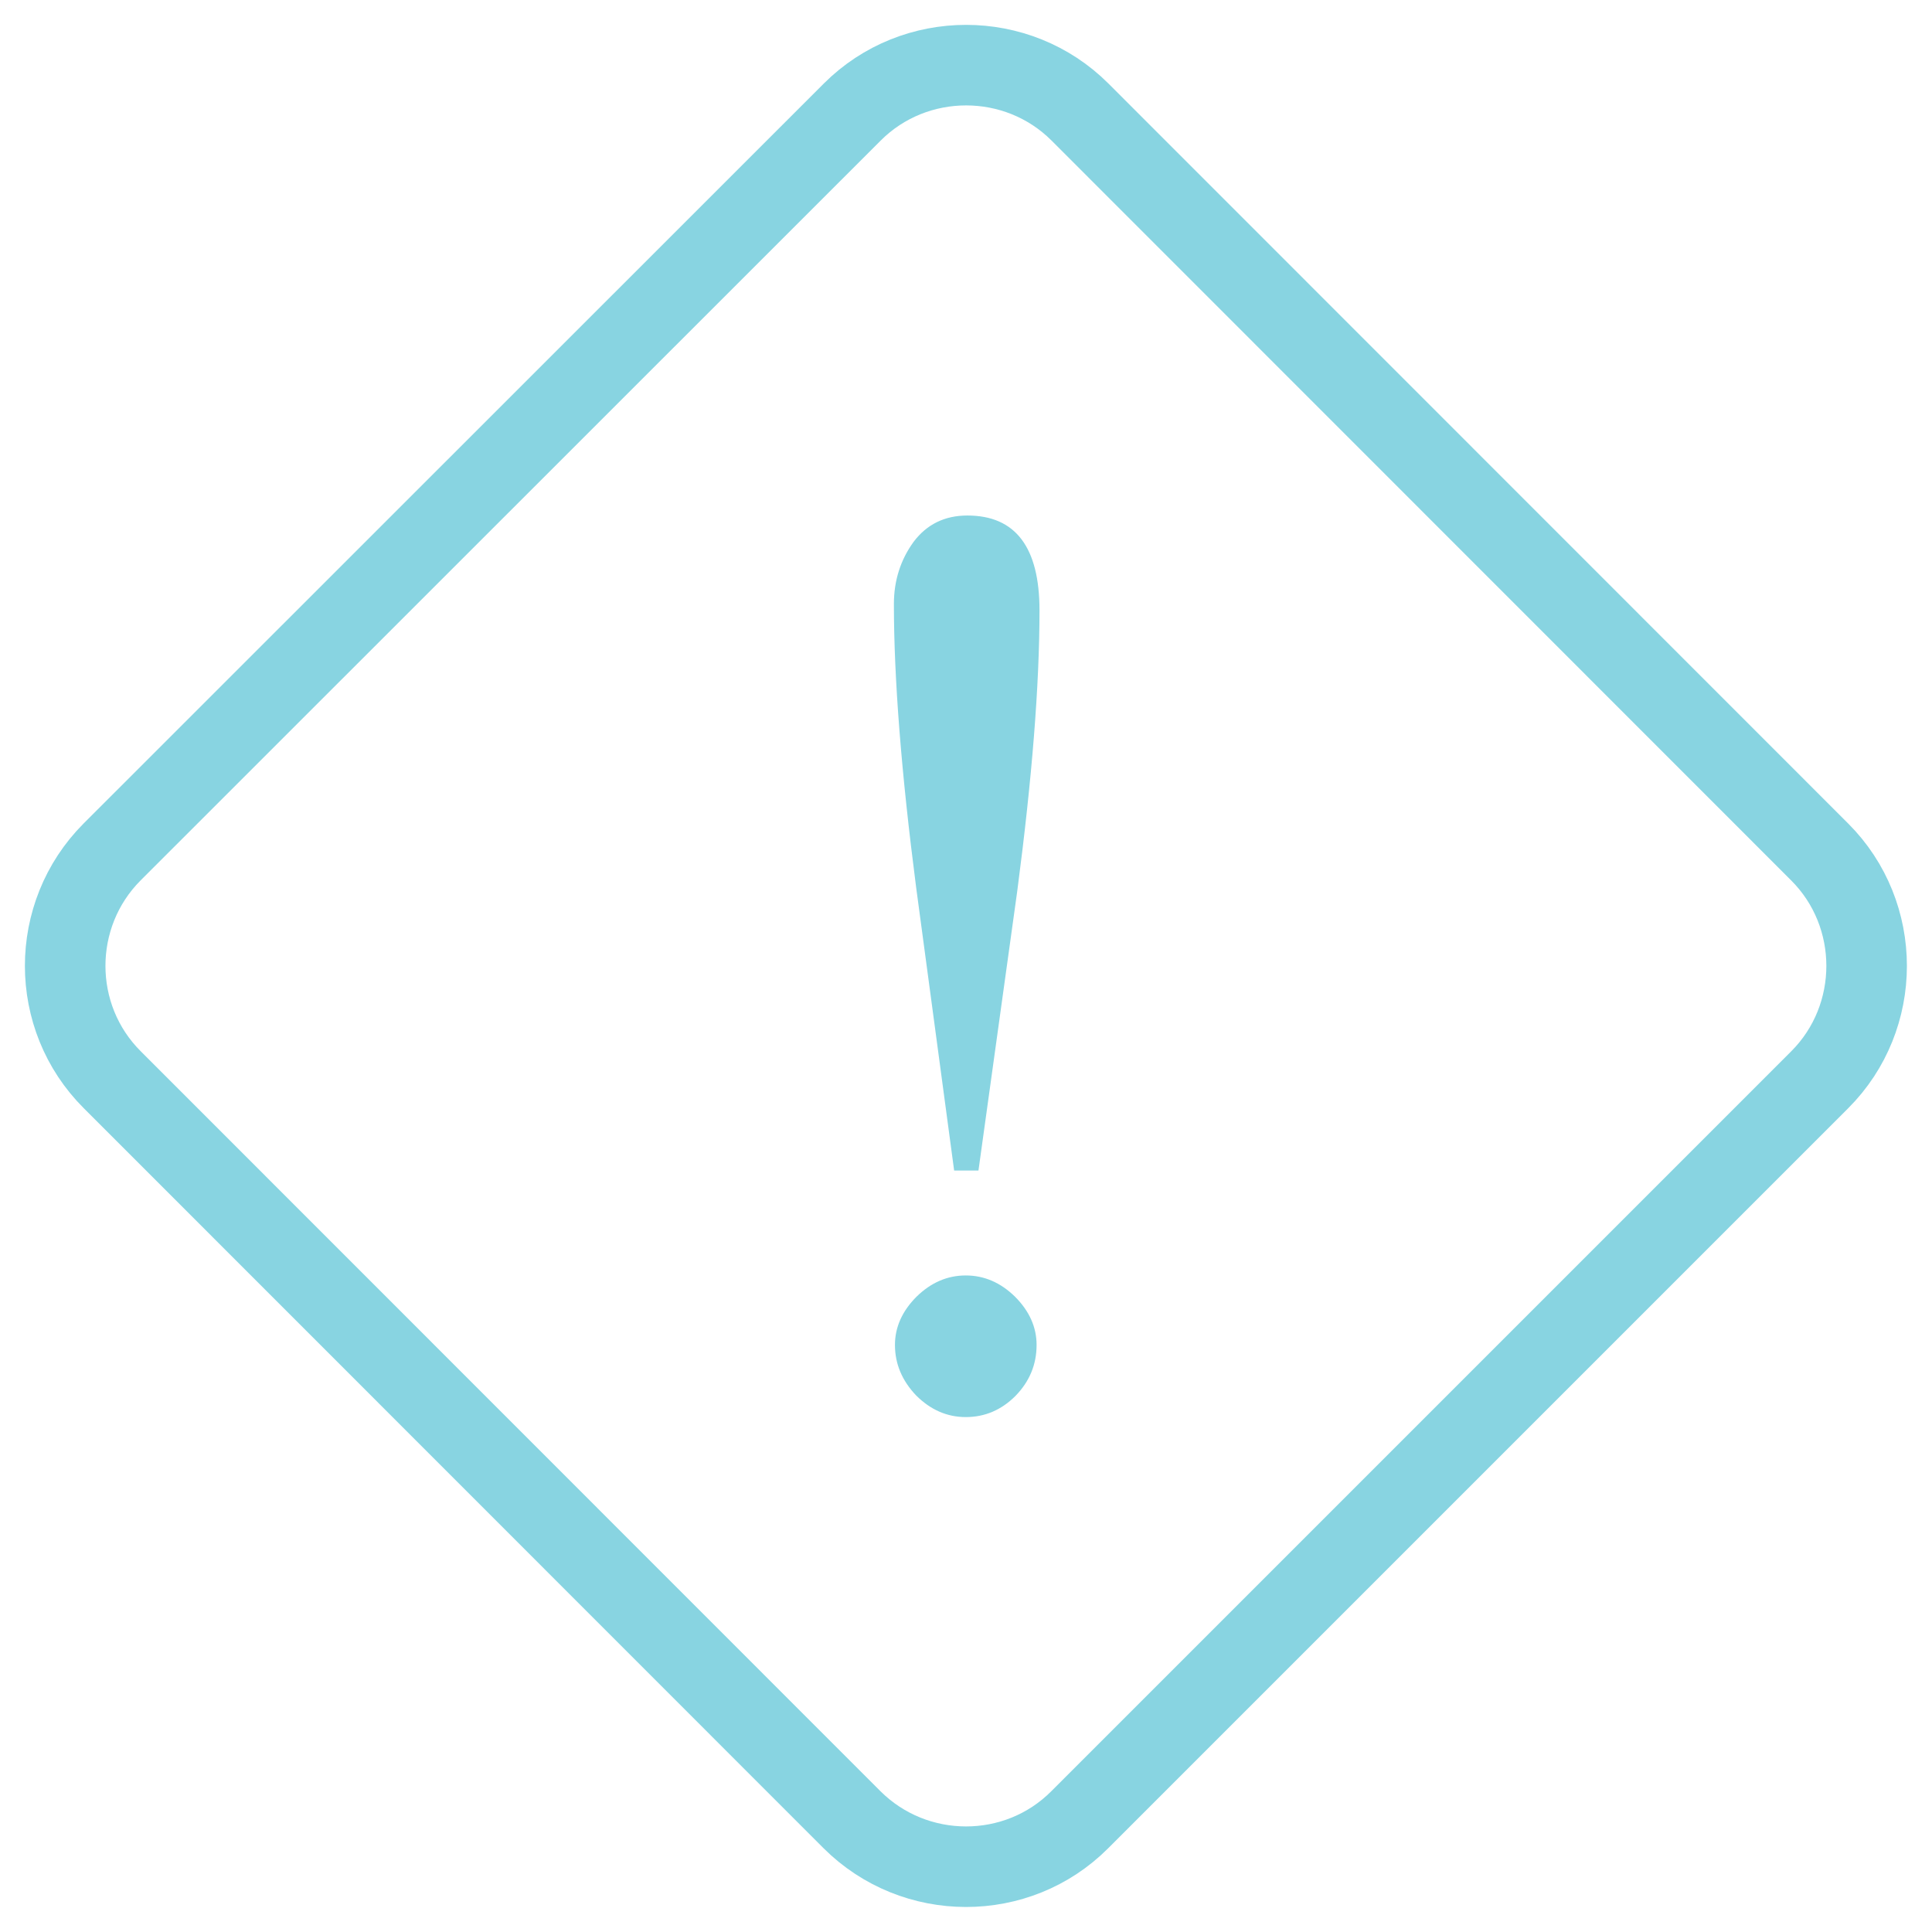
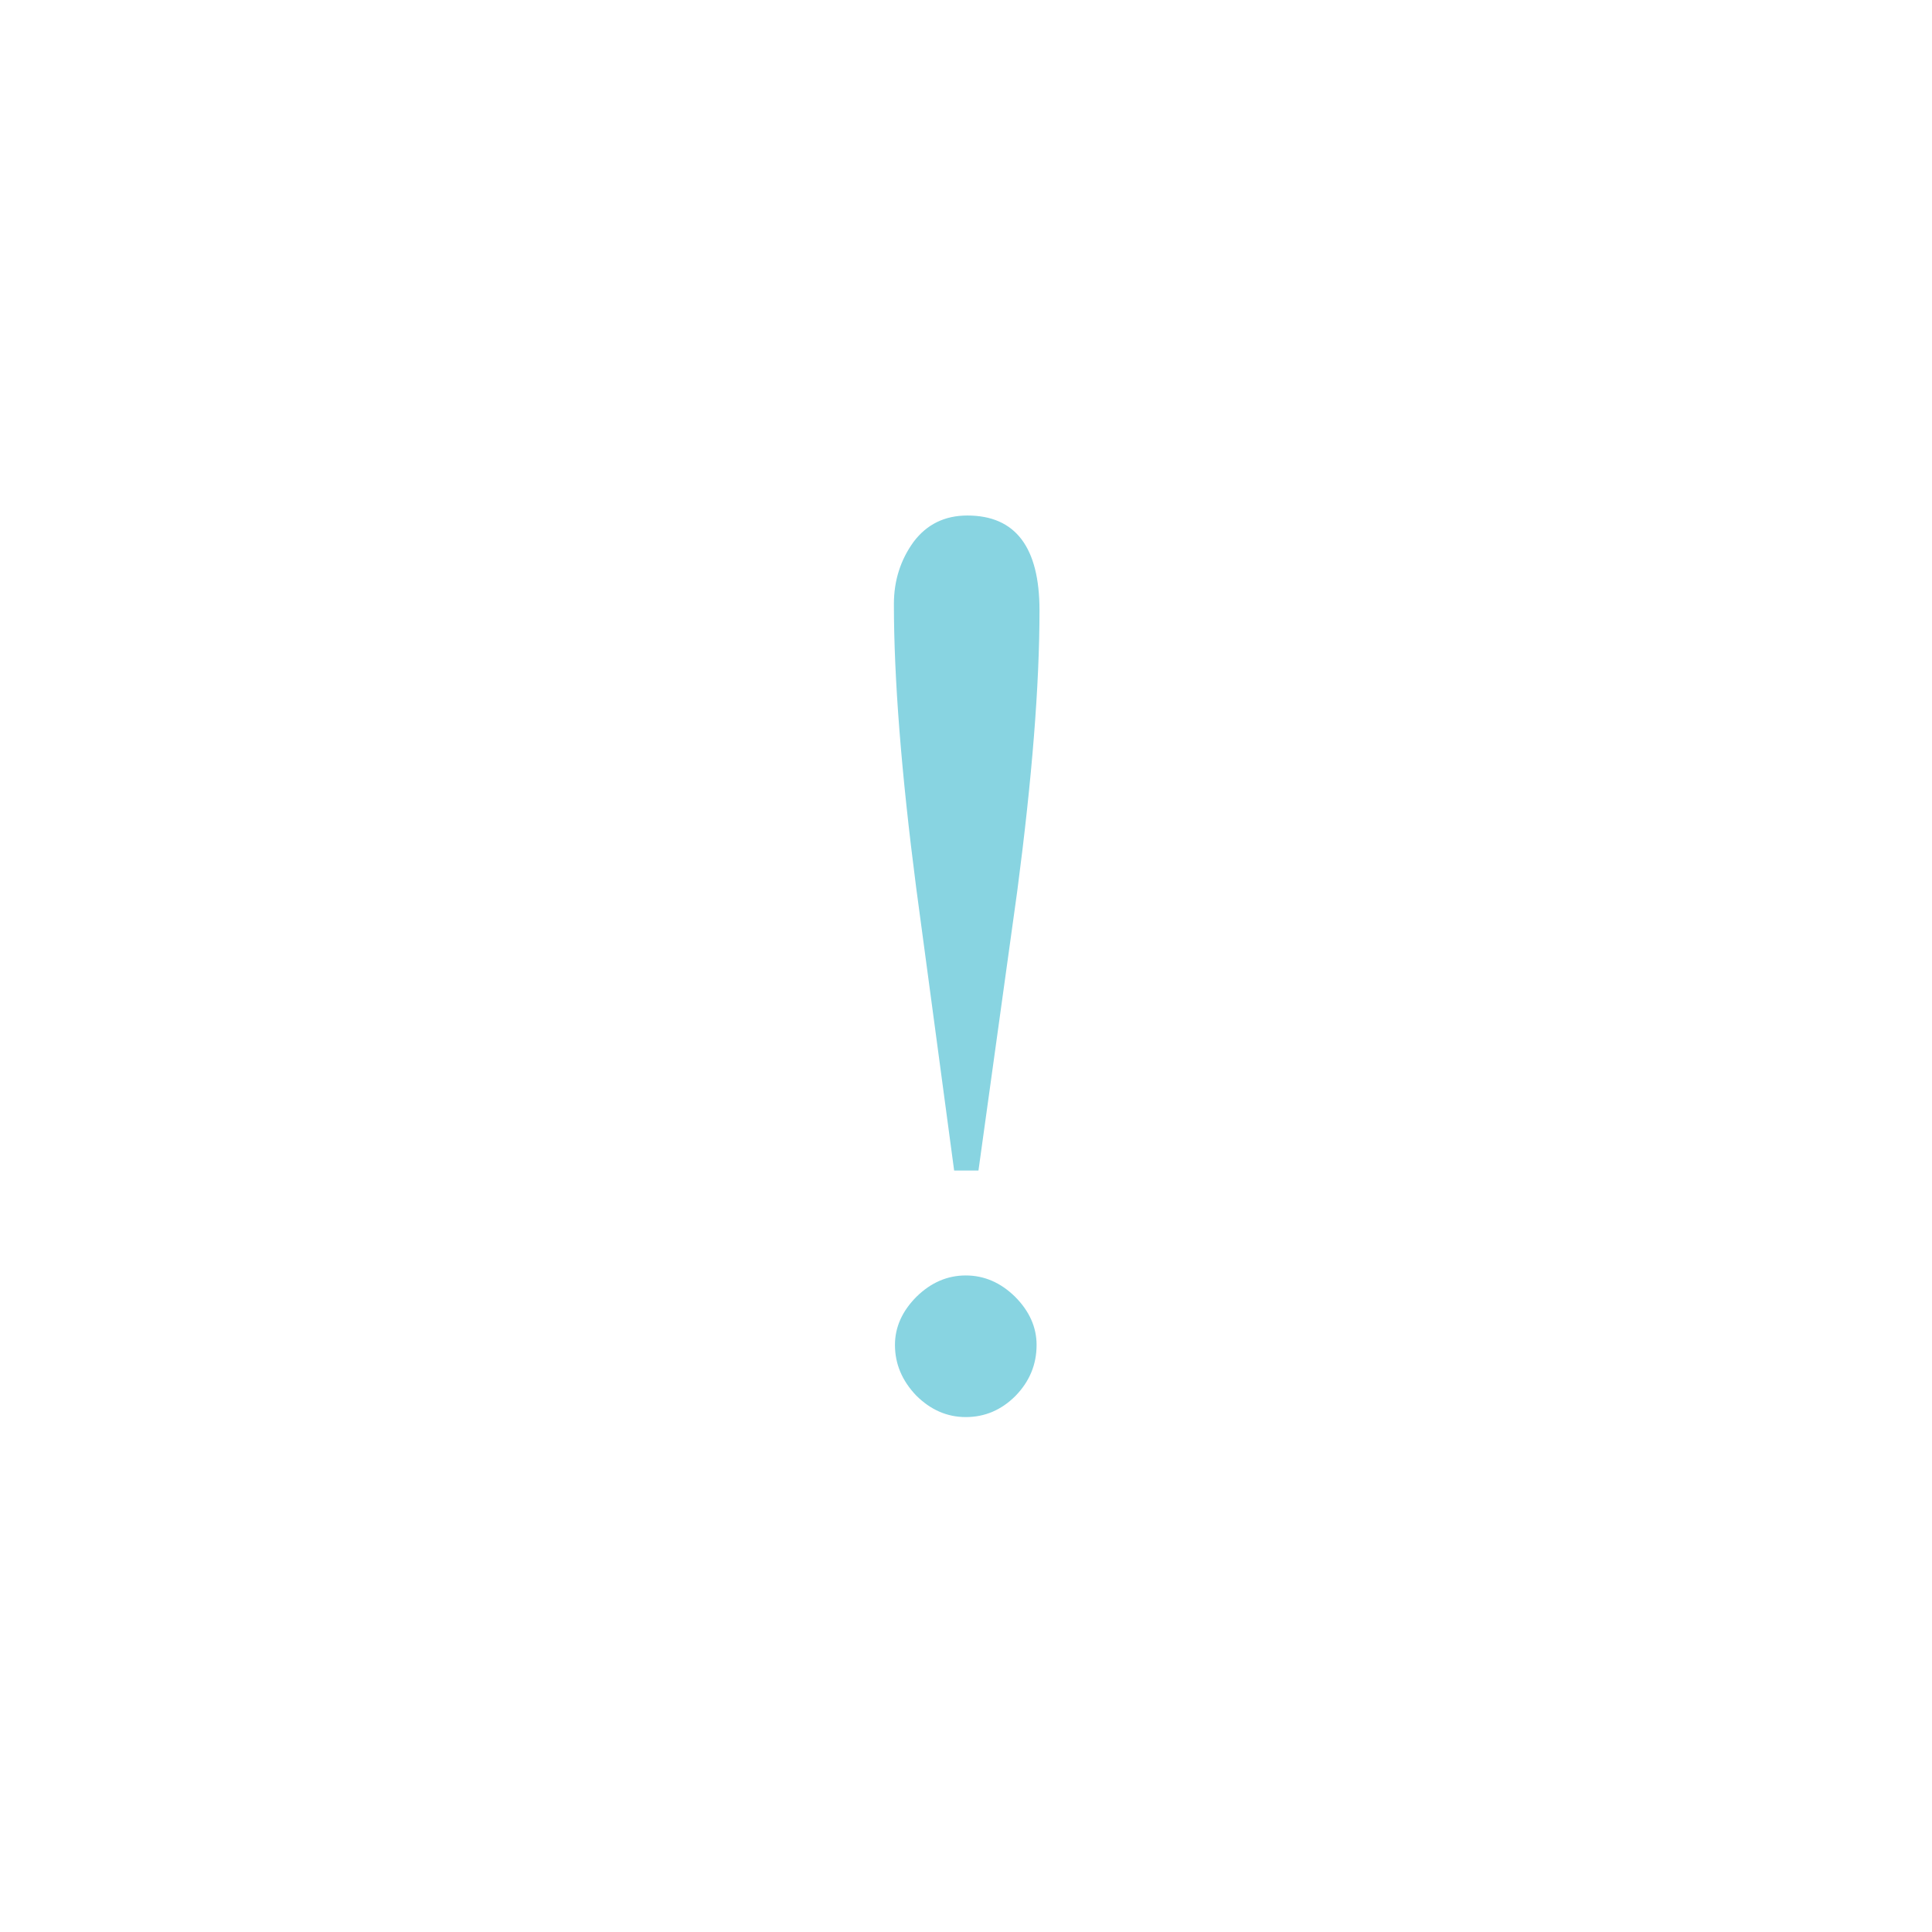
<svg xmlns="http://www.w3.org/2000/svg" width="32" height="32" viewBox="0 0 8.467 8.467" version="1.1" id="svg11583">
  <defs id="defs11577" />
-   <path id="path6388" d="m 4.733,0.491 c -0.274,-0.274 -0.724,-0.274 -0.998,0 L 0.491,3.734 C 0.217,4.009 0.217,4.458 0.492,4.732 L 3.734,7.975 C 4.009,8.249 4.458,8.25 4.732,7.975 L 7.975,4.732 c 0.274,-0.274 0.274,-0.724 1e-7,-0.998 z" style="fill:none;stroke:#88d4e1;stroke-width:0.353;stroke-linecap:round;stroke-linejoin:round;stroke-miterlimit:10;stroke-dasharray:none;stroke-opacity:1" />
  <g transform="matrix(1.158,0,0,1.158,-0.667,-0.667)" id="text833" style="font-style:normal;font-variant:normal;font-weight:normal;font-stretch:normal;font-size:4.939px;line-height:1.25;font-family:OpenSymbol;-inkscape-font-specification:OpenSymbol;letter-spacing:0px;word-spacing:0px;fill:#88d4e1;fill-opacity:1;stroke:none;stroke-width:0.265;stroke-opacity:1" aria-label="!">
    <path id="path835" style="font-style:normal;font-variant:normal;font-weight:normal;font-stretch:normal;font-size:4.939px;font-family:OpenSymbol;-inkscape-font-specification:OpenSymbol;fill:#88d4e1;fill-opacity:1;stroke:none;stroke-width:0.265;stroke-opacity:1" d="m 4.279,5.006 h -0.092 L 4.043,3.933 q -0.084,-0.649 -0.084,-1.071 0,-0.133 0.075,-0.236 0.075,-0.099 0.203,-0.099 0.273,0 0.273,0.359 0,0.422 -0.084,1.061 z m -0.234,0.477 q 0.082,-0.08 0.186,-0.08 0.104,0 0.186,0.08 0.082,0.082 0.082,0.183 0,0.111 -0.08,0.193 -0.08,0.08 -0.188,0.08 -0.106,0 -0.188,-0.082 -0.08,-0.084 -0.08,-0.191 0,-0.101 0.082,-0.183 z" />
  </g>
</svg>